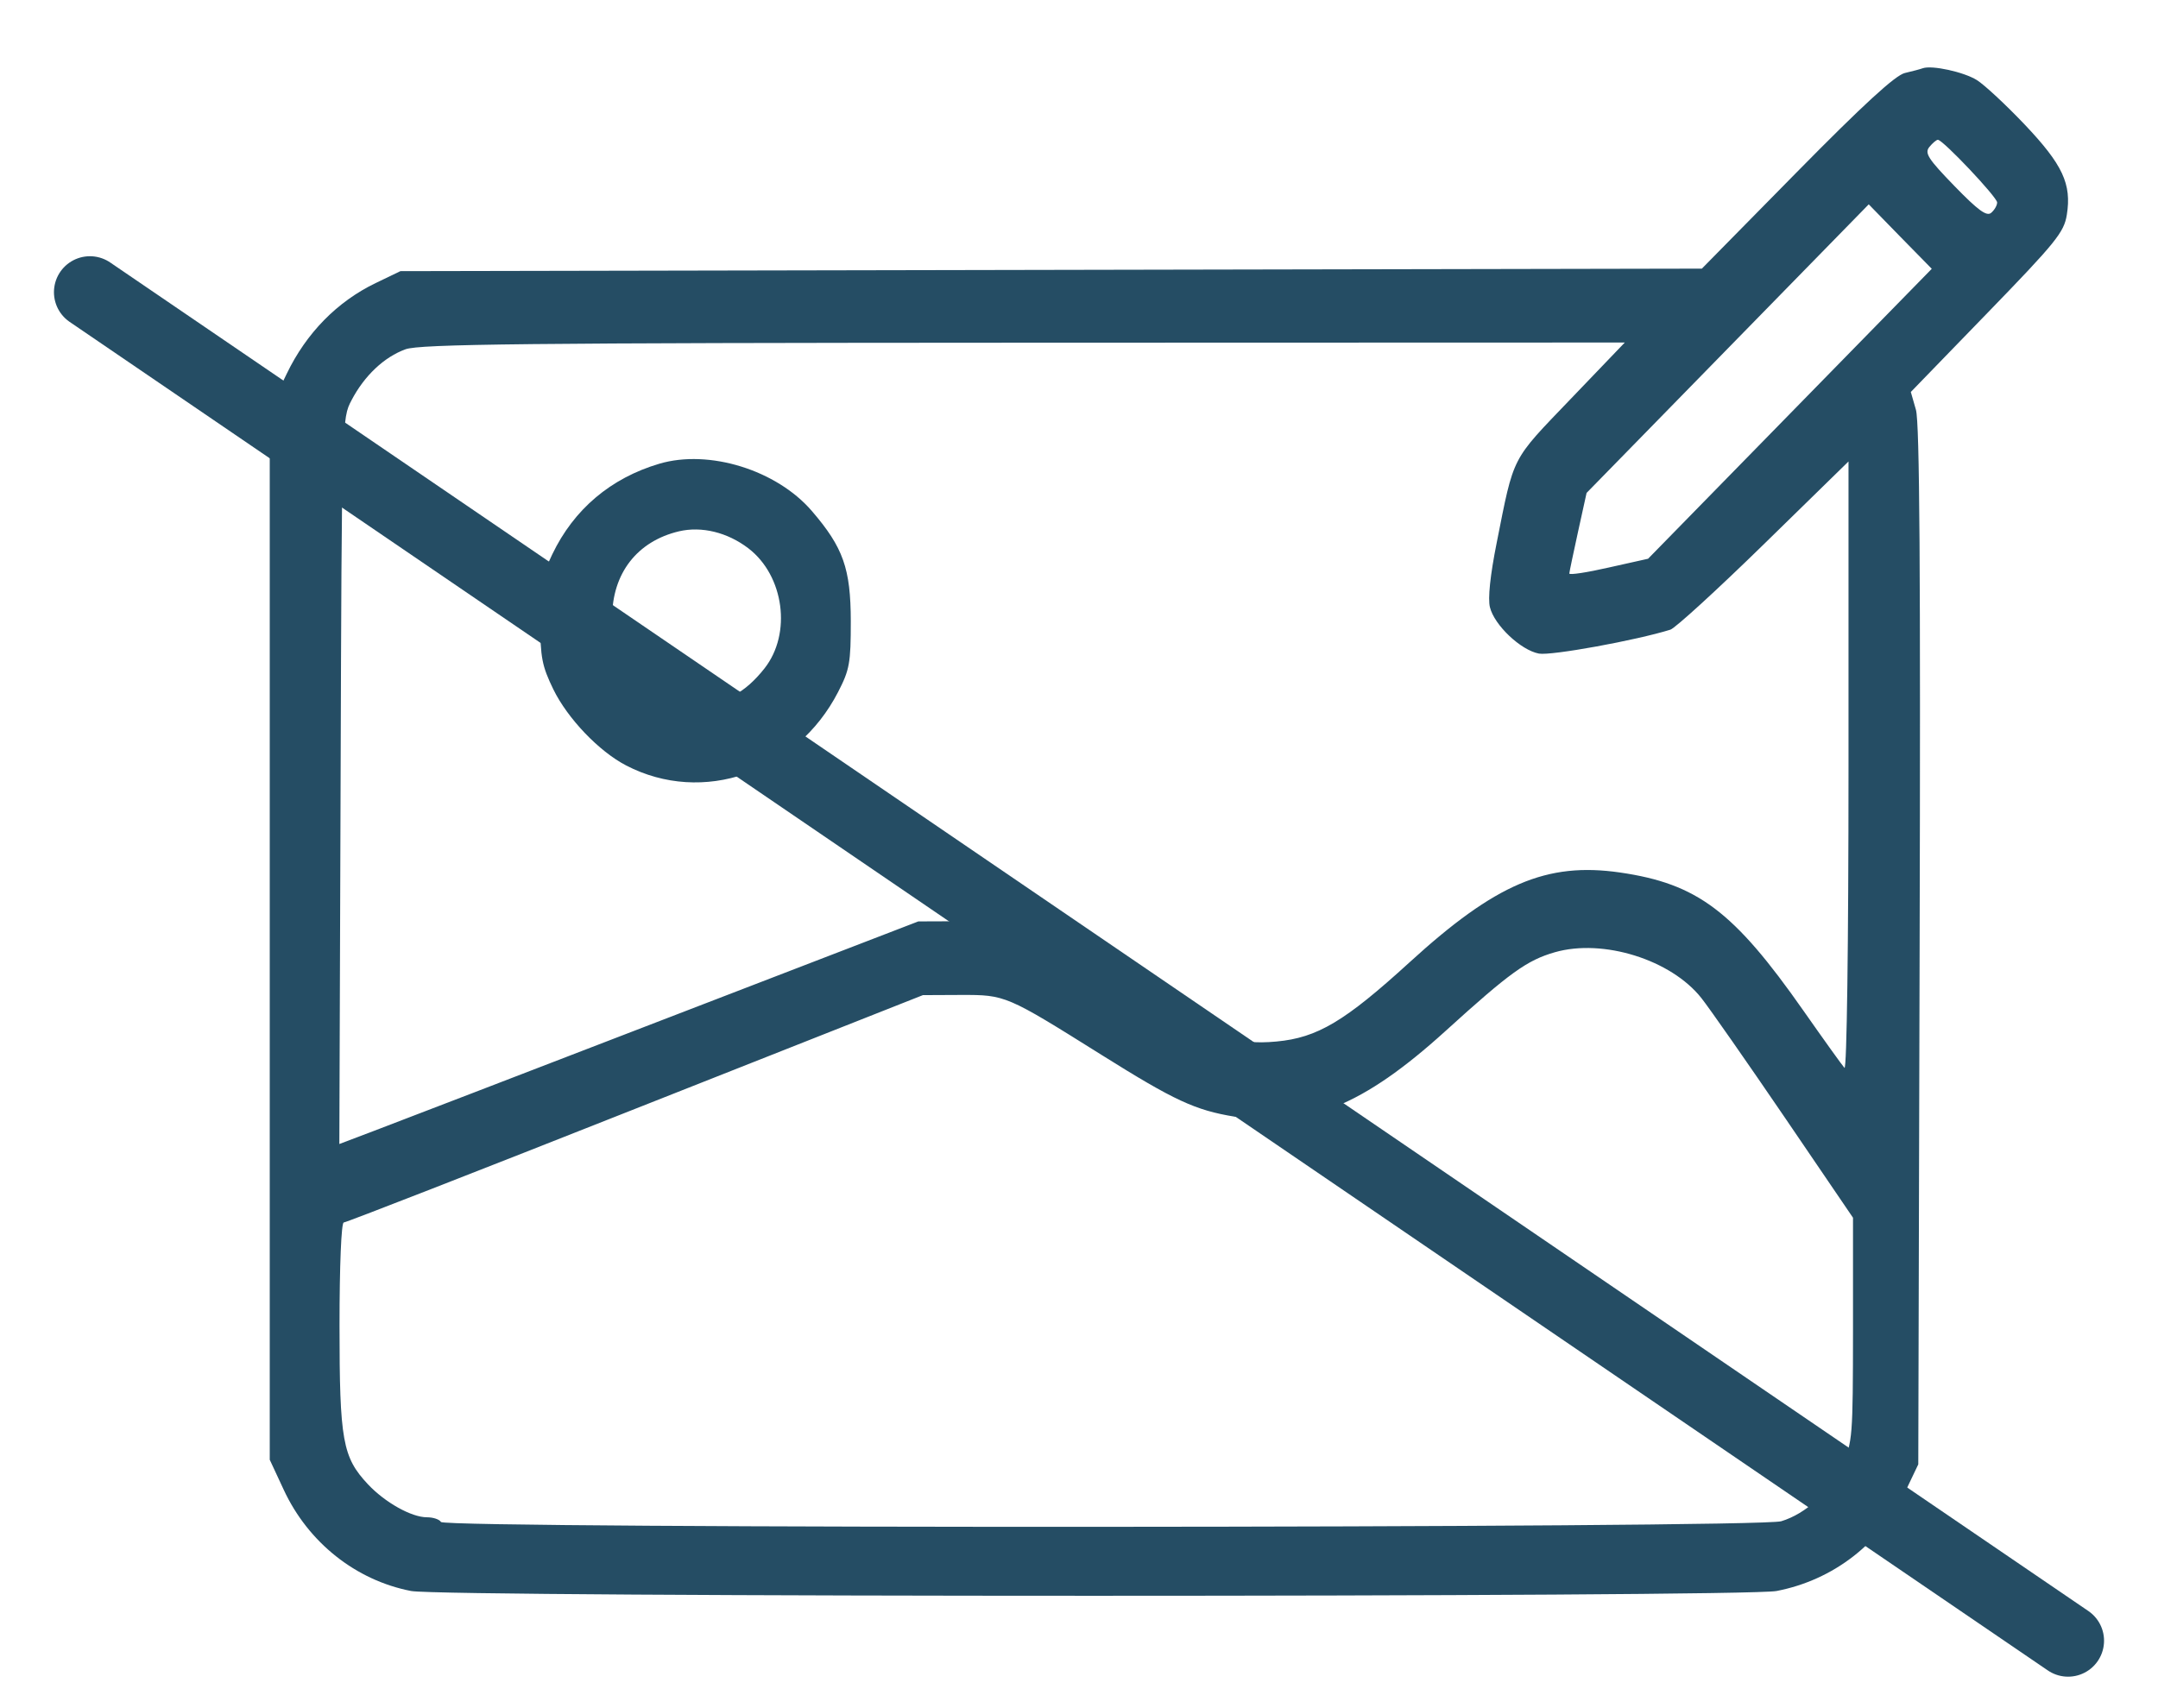
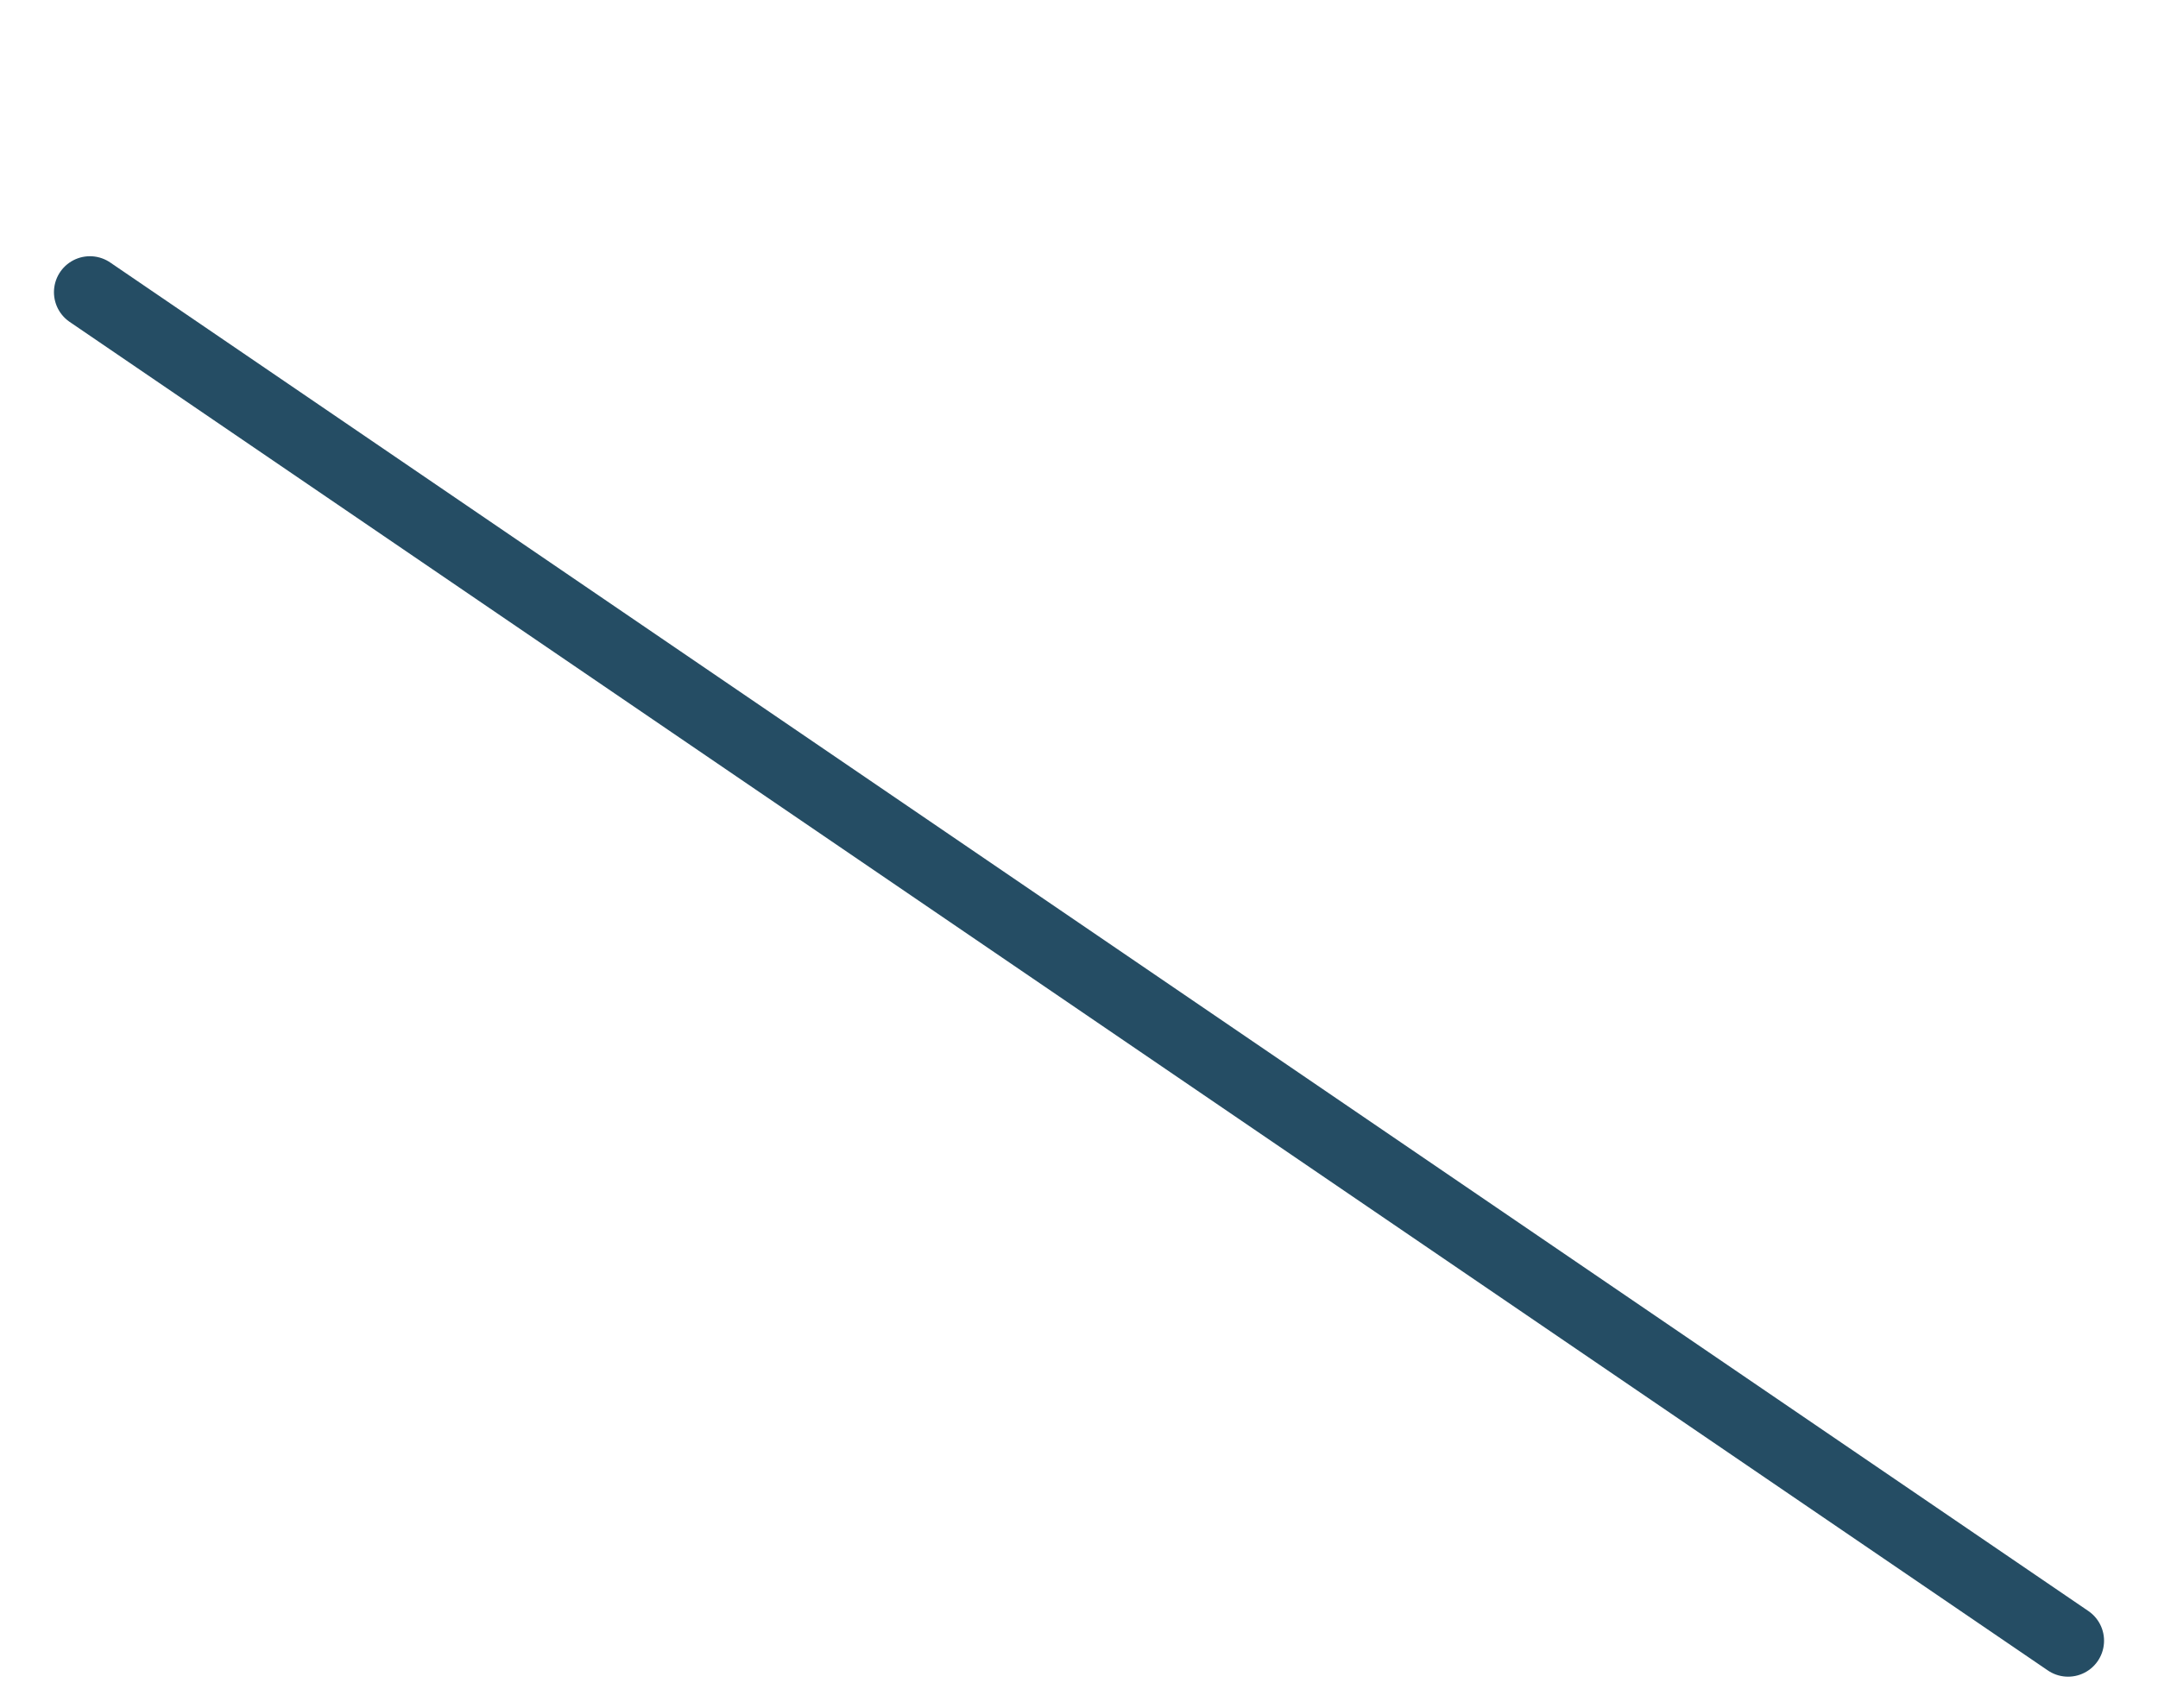
<svg xmlns="http://www.w3.org/2000/svg" width="24" height="19" viewBox="0 0 24 19" fill="none">
-   <path fill-rule="evenodd" clip-rule="evenodd" d="M21.384 0.759C21.357 0.769 21.267 0.793 21.185 0.812C21.08 0.836 20.724 1.162 19.981 1.917L18.927 2.988L11.69 3.002L4.453 3.016L4.177 3.149C3.75 3.355 3.407 3.704 3.189 4.157L3 4.548V10.392V16.237L3.155 16.57C3.427 17.157 3.957 17.578 4.572 17.697C4.941 17.768 19.392 17.768 19.758 17.697C20.388 17.575 20.911 17.171 21.188 16.594L21.334 16.288L21.349 10.523C21.36 6.352 21.349 4.703 21.308 4.559L21.251 4.36L22.101 3.483C22.866 2.694 22.955 2.584 22.986 2.389C23.041 2.047 22.94 1.831 22.517 1.385C22.308 1.165 22.069 0.943 21.986 0.891C21.84 0.8 21.486 0.723 21.384 0.759ZM21.457 1.635C21.402 1.703 21.442 1.766 21.736 2.069C22 2.341 22.095 2.41 22.145 2.367C22.181 2.336 22.211 2.285 22.211 2.252C22.211 2.193 21.608 1.555 21.552 1.555C21.535 1.555 21.493 1.591 21.457 1.635ZM19.214 3.878L17.645 5.483L17.55 5.915C17.498 6.152 17.454 6.361 17.453 6.379C17.453 6.398 17.649 6.368 17.89 6.313L18.329 6.215L19.907 4.602L21.484 2.99L21.133 2.632L20.783 2.273L19.214 3.878ZM4.51 3.885C4.273 3.971 4.053 4.178 3.91 4.451C3.802 4.655 3.801 4.667 3.788 8.69L3.774 12.725L4.164 12.577C4.378 12.496 5.827 11.939 7.383 11.339L10.213 10.249L10.739 10.247C11.399 10.245 11.503 10.286 12.595 10.971C13.491 11.533 13.737 11.628 14.196 11.585C14.651 11.543 14.956 11.361 15.674 10.706C16.633 9.83 17.201 9.587 18.017 9.705C18.877 9.83 19.281 10.134 20.056 11.241C20.283 11.565 20.489 11.852 20.513 11.878C20.539 11.907 20.558 10.517 20.558 8.53V5.133L19.617 6.053C19.099 6.559 18.631 6.987 18.577 7.004C18.195 7.123 17.251 7.295 17.115 7.27C16.913 7.232 16.619 6.954 16.57 6.754C16.546 6.658 16.573 6.399 16.645 6.039C16.841 5.055 16.801 5.134 17.465 4.441L18.07 3.81L11.387 3.812C5.842 3.814 4.67 3.827 4.51 3.885ZM7.333 5.158C6.792 5.318 6.382 5.665 6.142 6.166C6.024 6.412 6.006 6.51 6.008 6.91C6.009 7.314 6.028 7.408 6.154 7.668C6.313 7.993 6.661 8.357 6.963 8.514C7.815 8.957 8.859 8.595 9.321 7.697C9.449 7.449 9.462 7.374 9.462 6.91C9.461 6.324 9.378 6.09 9.029 5.684C8.637 5.228 7.885 4.995 7.333 5.158ZM7.551 5.91C7.087 6.02 6.809 6.377 6.808 6.867C6.807 7.136 6.829 7.215 6.957 7.401C7.153 7.684 7.433 7.833 7.762 7.83C8.063 7.827 8.286 7.708 8.502 7.435C8.807 7.048 8.721 6.404 8.323 6.099C8.09 5.921 7.803 5.851 7.551 5.91ZM17.292 10.592C16.983 10.681 16.794 10.816 16.075 11.469C15.16 12.299 14.536 12.552 13.732 12.421C13.292 12.349 13.063 12.243 12.251 11.734C11.19 11.069 11.182 11.066 10.689 11.067L10.264 11.069L7.066 12.333C5.308 13.029 3.848 13.598 3.823 13.598C3.796 13.598 3.776 14.074 3.776 14.744C3.776 16.024 3.81 16.209 4.092 16.51C4.283 16.713 4.576 16.877 4.748 16.877C4.817 16.877 4.887 16.9 4.904 16.929C4.95 17.006 19.558 16.999 19.81 16.921C20.087 16.837 20.353 16.59 20.489 16.292C20.603 16.041 20.607 15.987 20.608 14.789L20.608 13.545L19.85 12.431C19.433 11.819 19.015 11.22 18.922 11.102C18.585 10.675 17.829 10.438 17.292 10.592Z" fill="#254D64" />
  <path d="M1 3.25L23 18.25" stroke="#254D64" stroke-width="0.8" stroke-linecap="round" />
</svg>